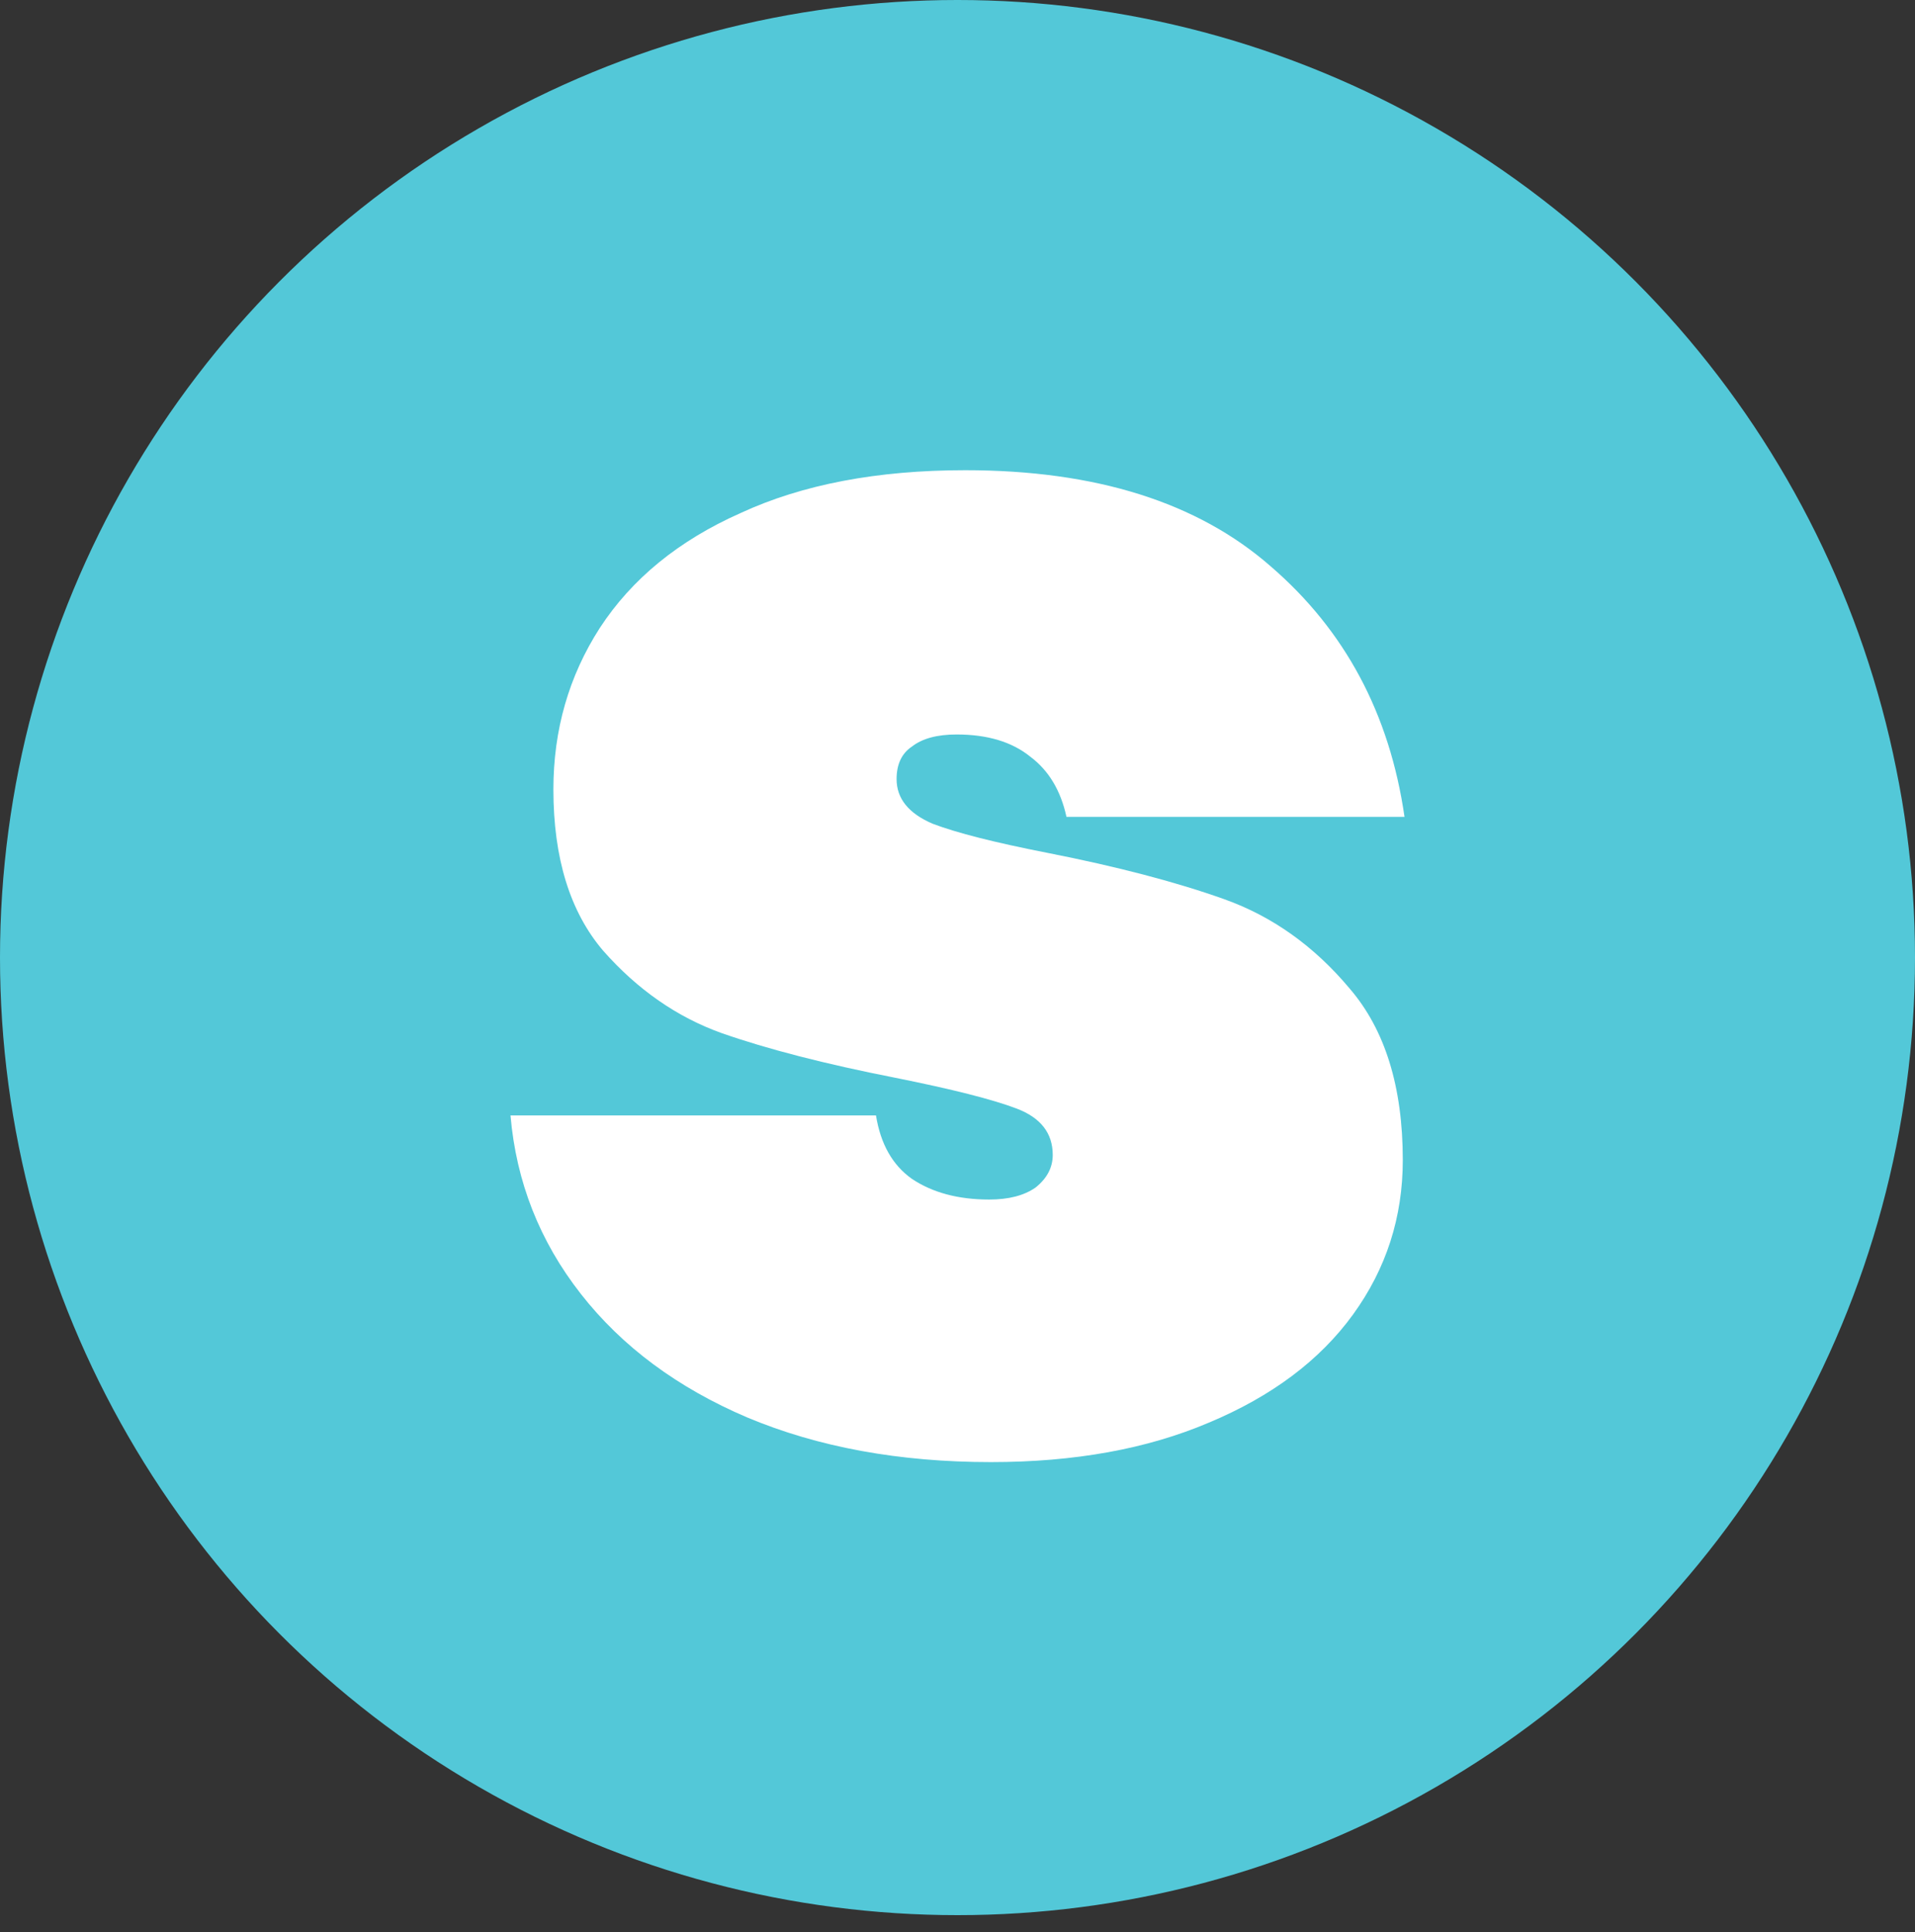
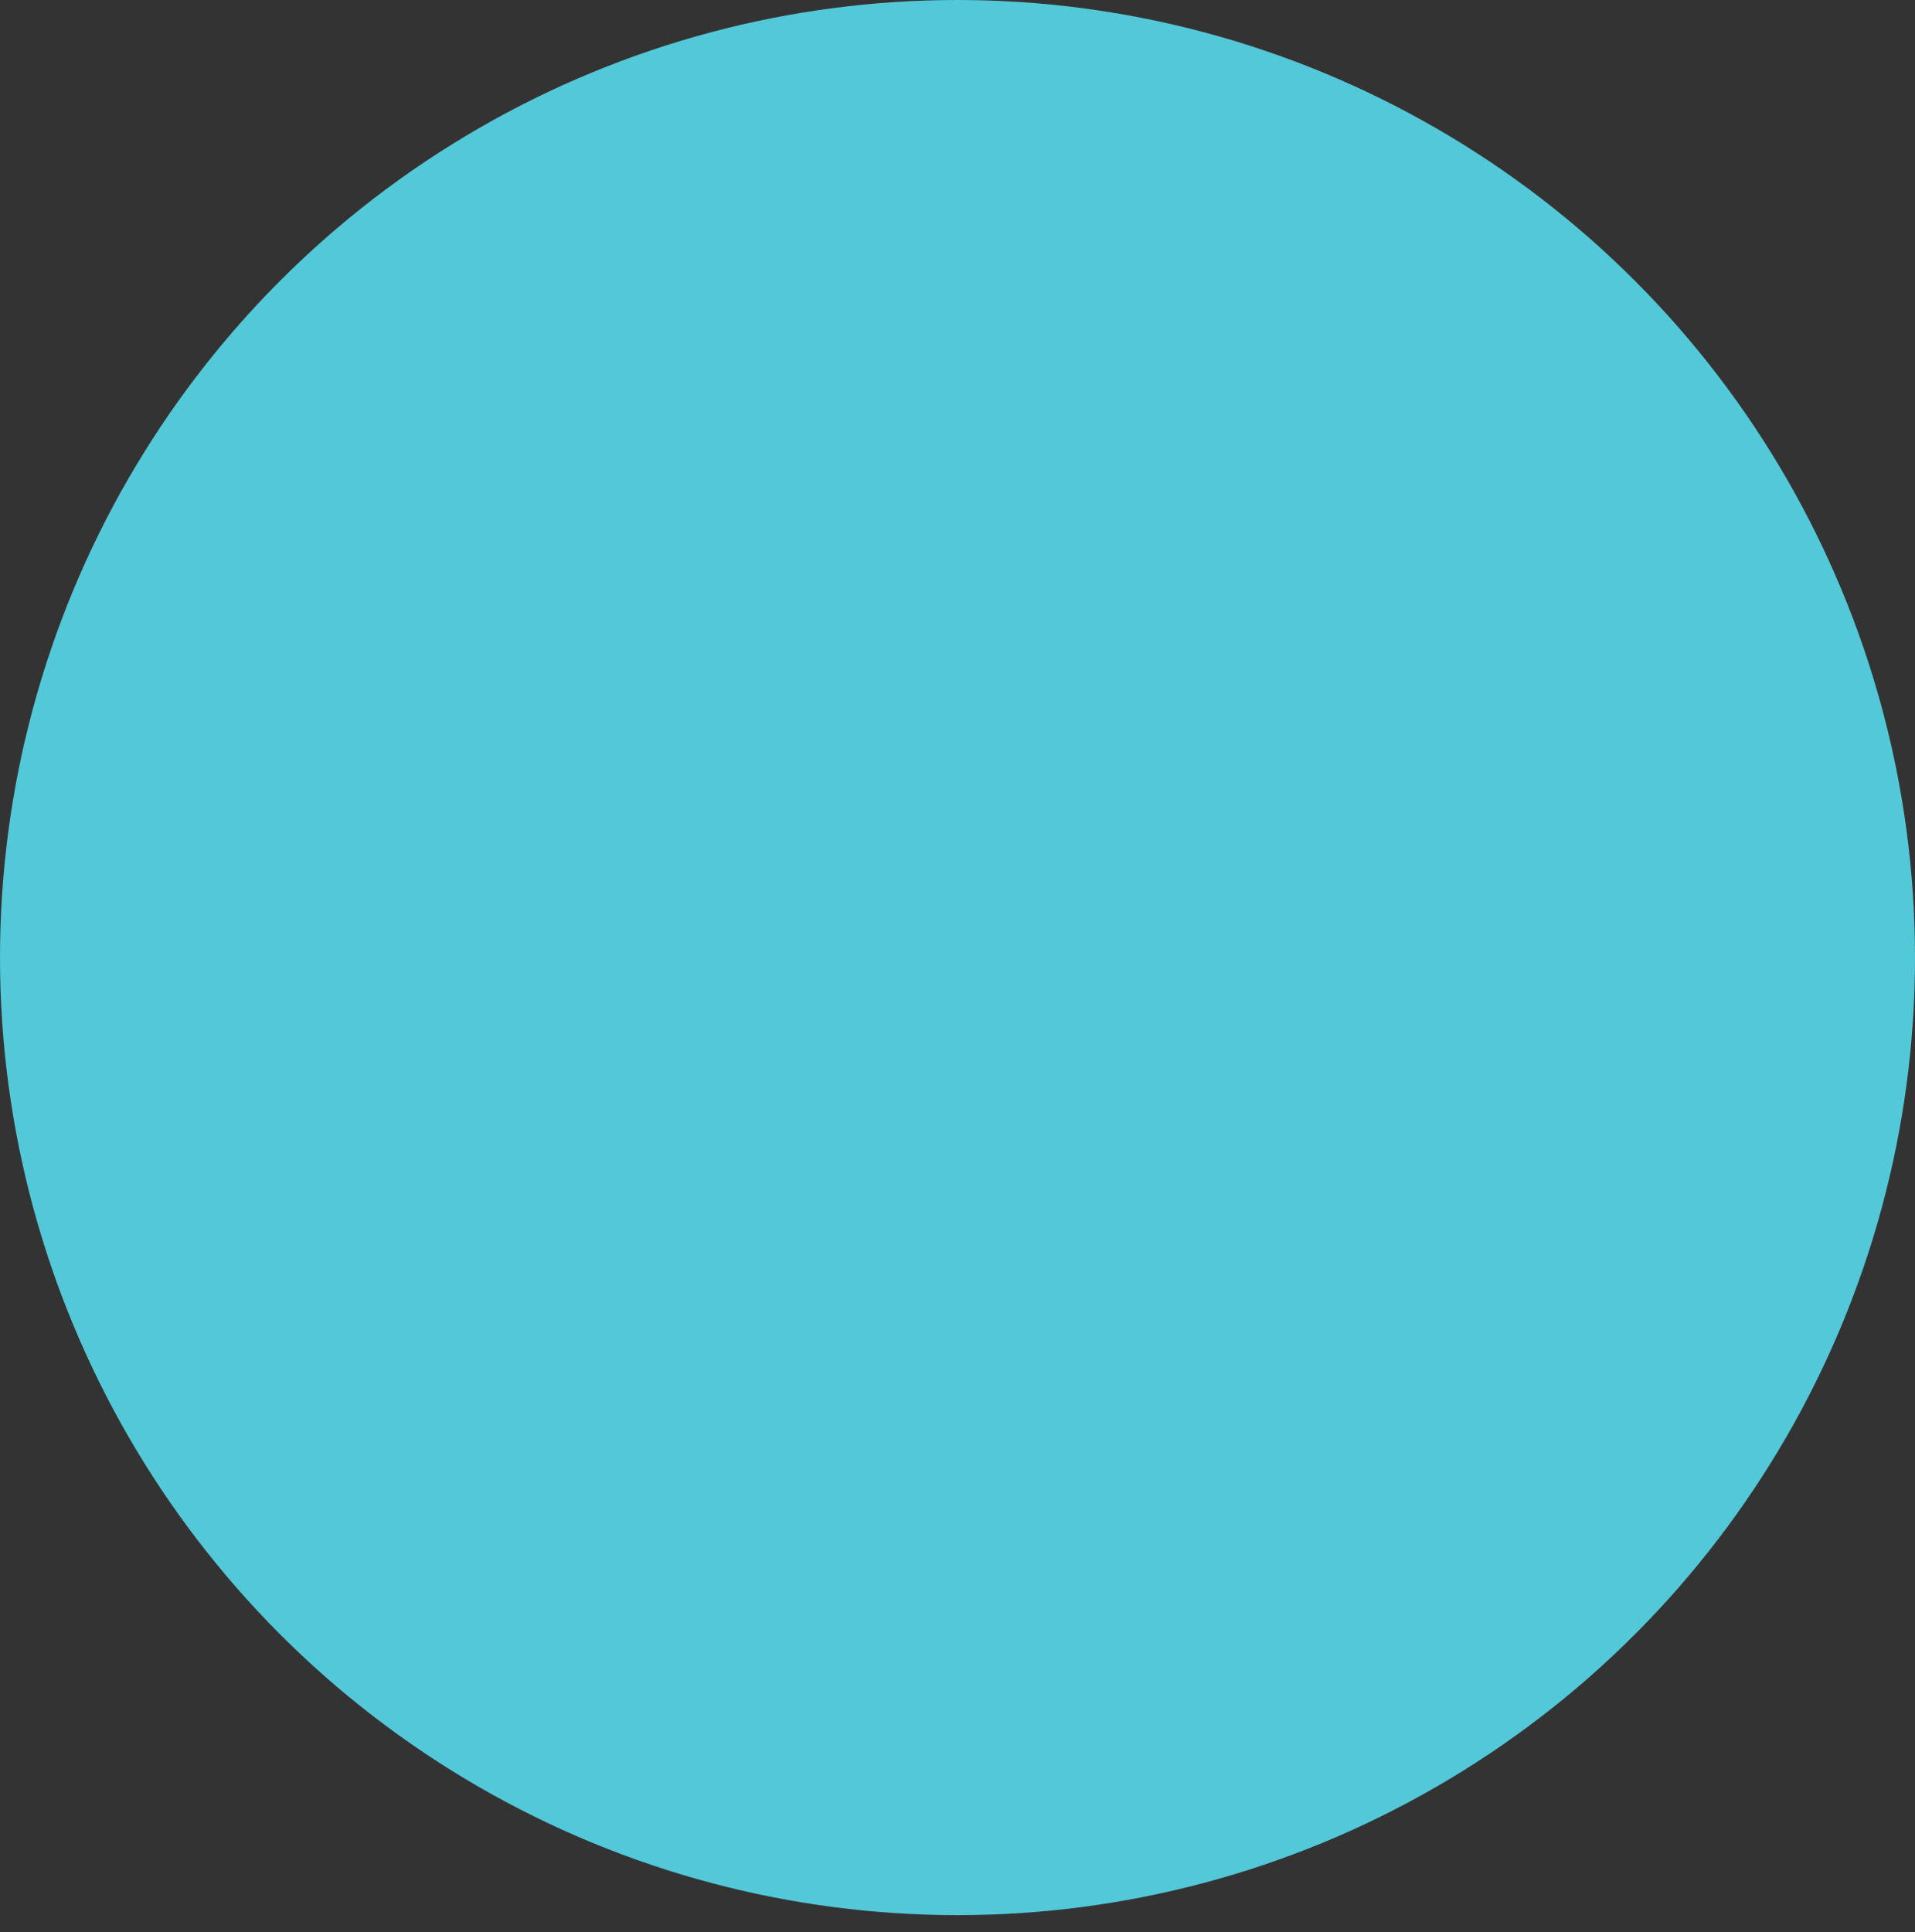
<svg xmlns="http://www.w3.org/2000/svg" version="1.1" width="558" height="563">
  <rect width="100%" height="100%" fill="#333333" stroke="none" />
  <svg width="558" height="563" viewBox="0 0 558 563" fill="none">
    <circle cx="279" cy="279" r="279" fill="#53C8D8" />
-     <path d="M288.75 426C262.083 426 238.417 421.667 217.75 413C197.417 404.333 181.25 392.333 169.25 377C157.25 361.667 150.417 344.333 148.75 325H255.25C256.583 333.333 260.083 339.5 265.75 343.5C271.75 347.5 279.25 349.5 288.25 349.5C293.917 349.5 298.417 348.333 301.75 346C305.083 343.333 306.75 340.167 306.75 336.5C306.75 330.167 303.25 325.667 296.25 323C289.25 320.333 277.417 317.333 260.75 314C240.417 310 223.583 305.667 210.25 301C197.25 296.333 185.75 288.333 175.75 277C166.083 265.667 161.25 250 161.25 230C161.25 212.667 165.75 197 174.75 183C184.083 168.667 197.75 157.5 215.75 149.5C233.75 141.167 255.583 137 281.25 137C319.25 137 348.917 146.333 370.25 165C391.917 183.667 404.917 208 409.25 238H310.75C309.083 230.333 305.583 224.5 300.25 220.5C294.917 216.167 287.75 214 278.75 214C273.083 214 268.75 215.167 265.75 217.5C262.75 219.5 261.25 222.667 261.25 227C261.25 232.667 264.75 237 271.75 240C278.75 242.667 289.917 245.5 305.25 248.5C325.583 252.5 342.75 257 356.75 262C370.75 267 382.917 275.667 393.25 288C403.583 300 408.75 316.667 408.75 338C408.75 354.667 403.917 369.667 394.25 383C384.583 396.333 370.583 406.833 352.25 414.5C334.25 422.167 313.083 426 288.75 426Z" fill="white" />
  </svg>
  <style>@media (prefers-color-scheme: light) { :root { filter: none; } }
@media (prefers-color-scheme: dark) { :root { filter: none; } }
</style>
</svg>